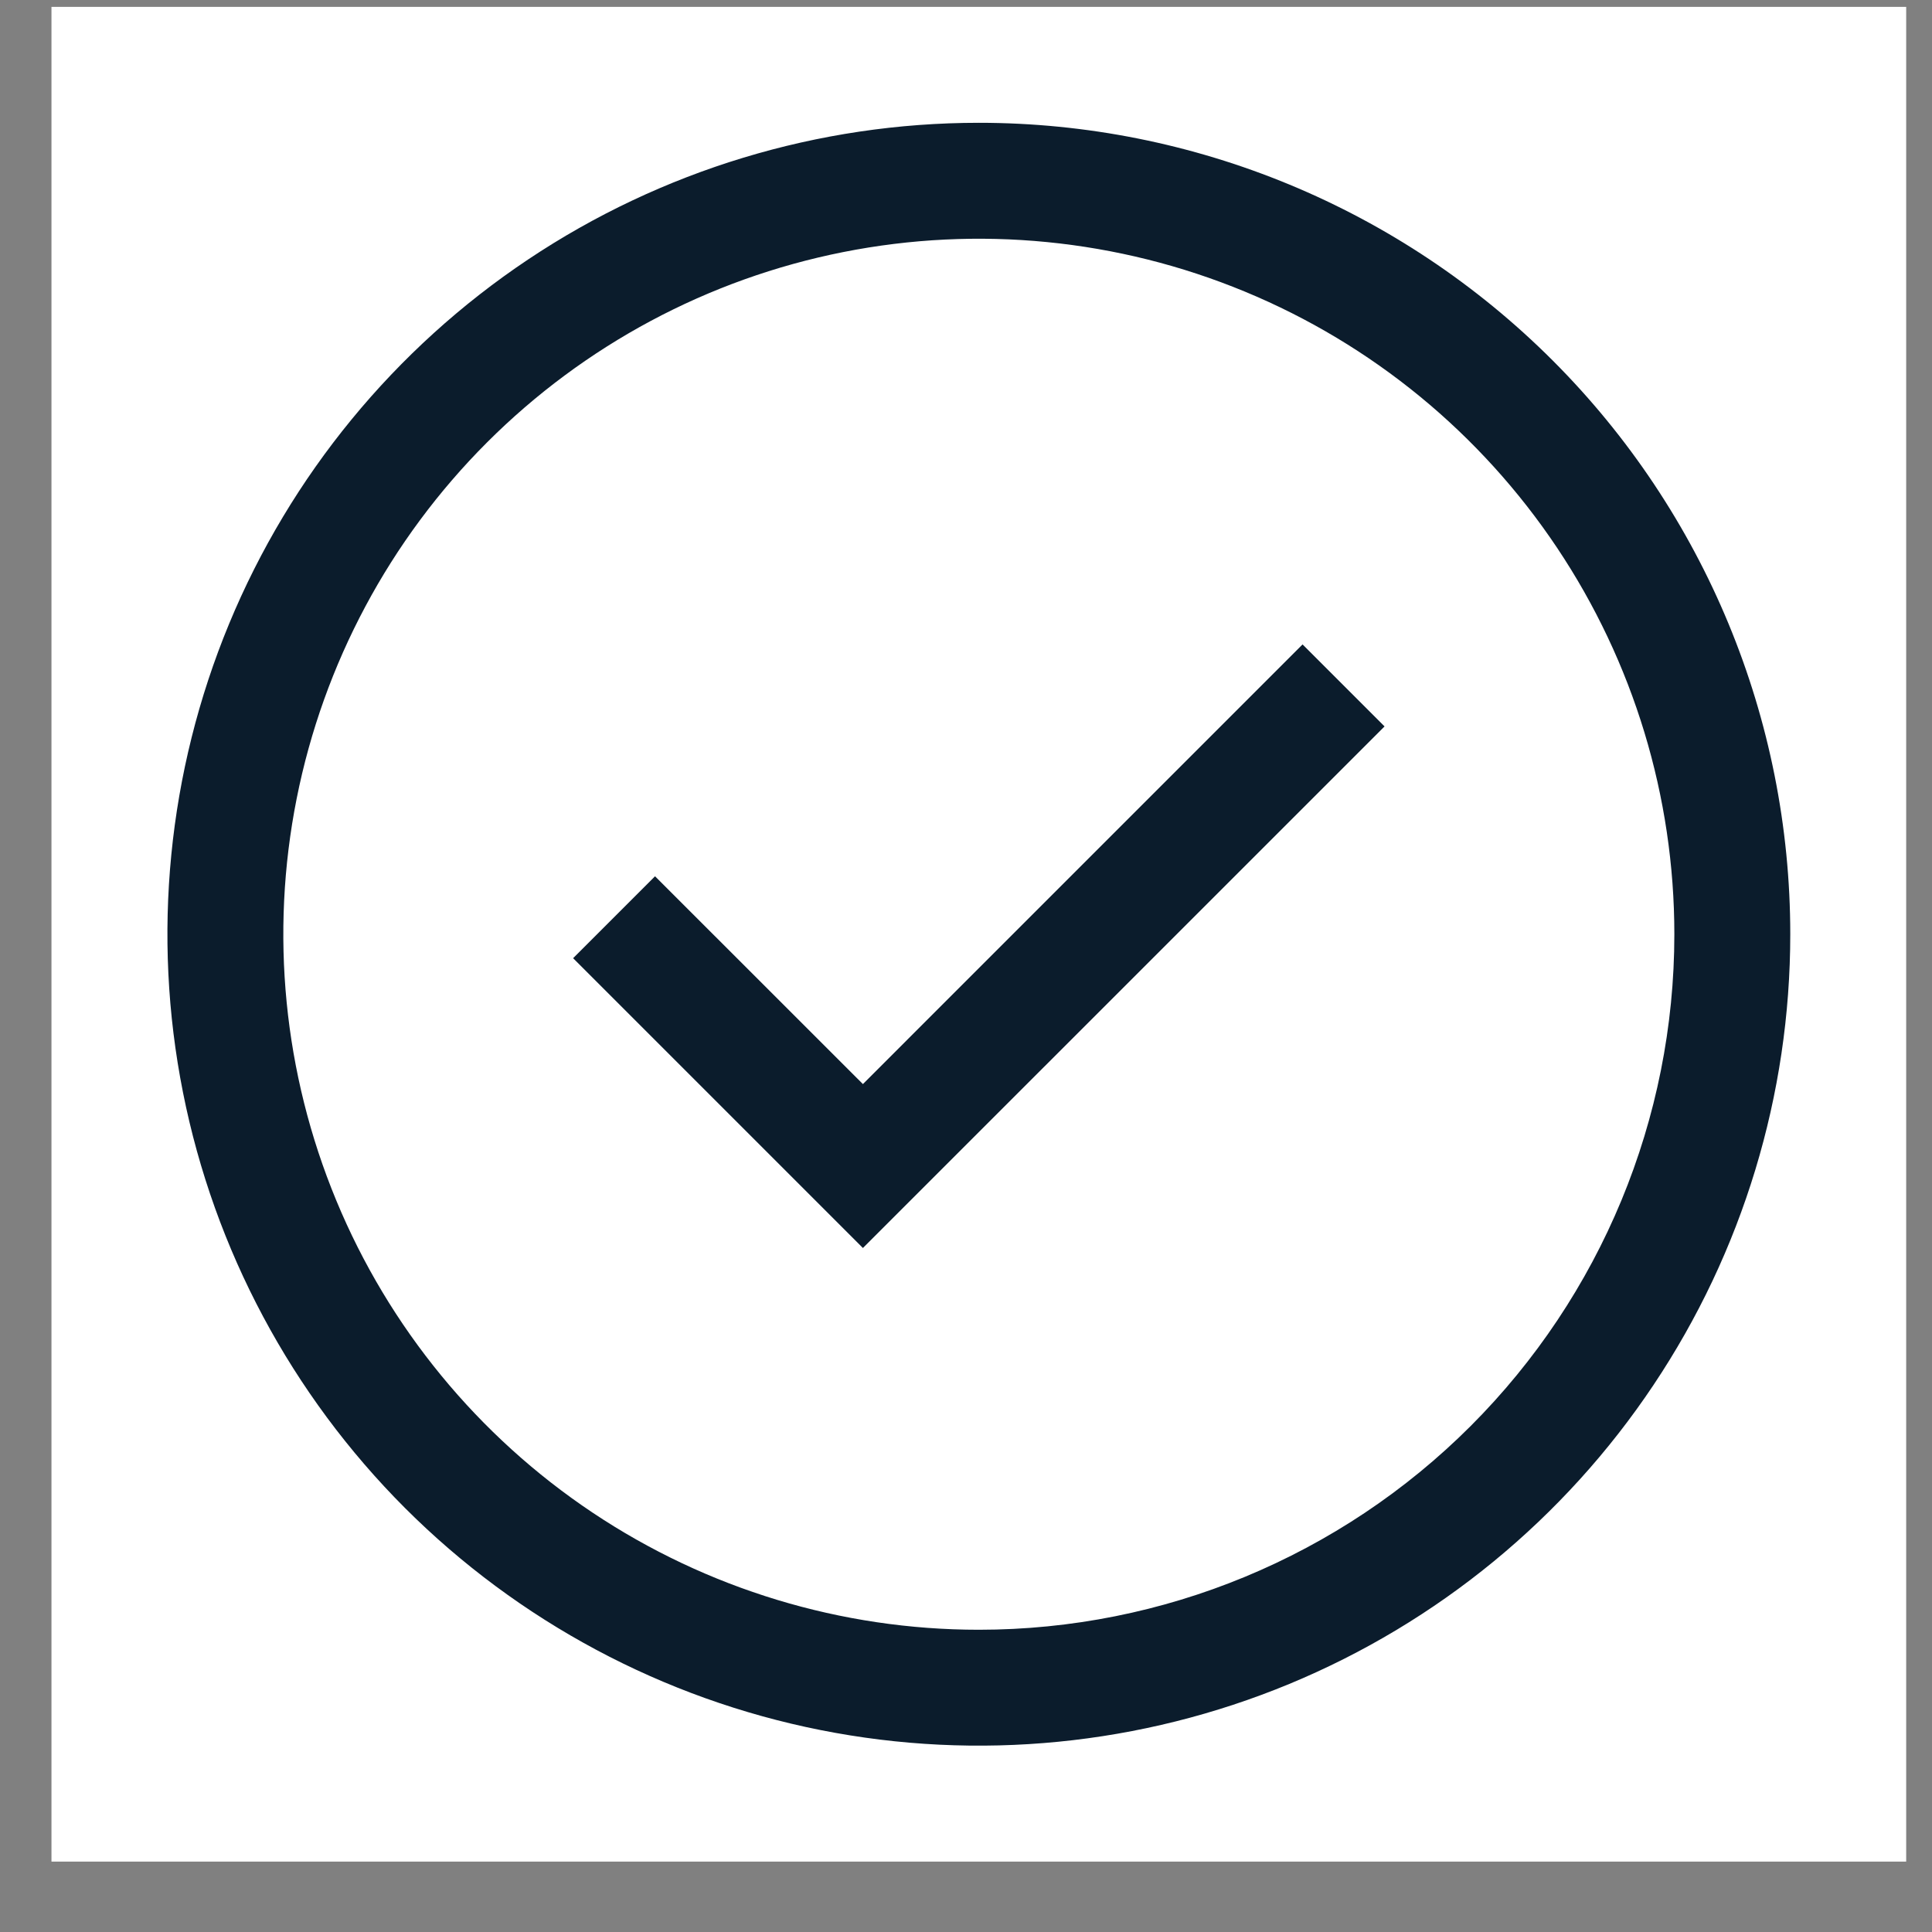
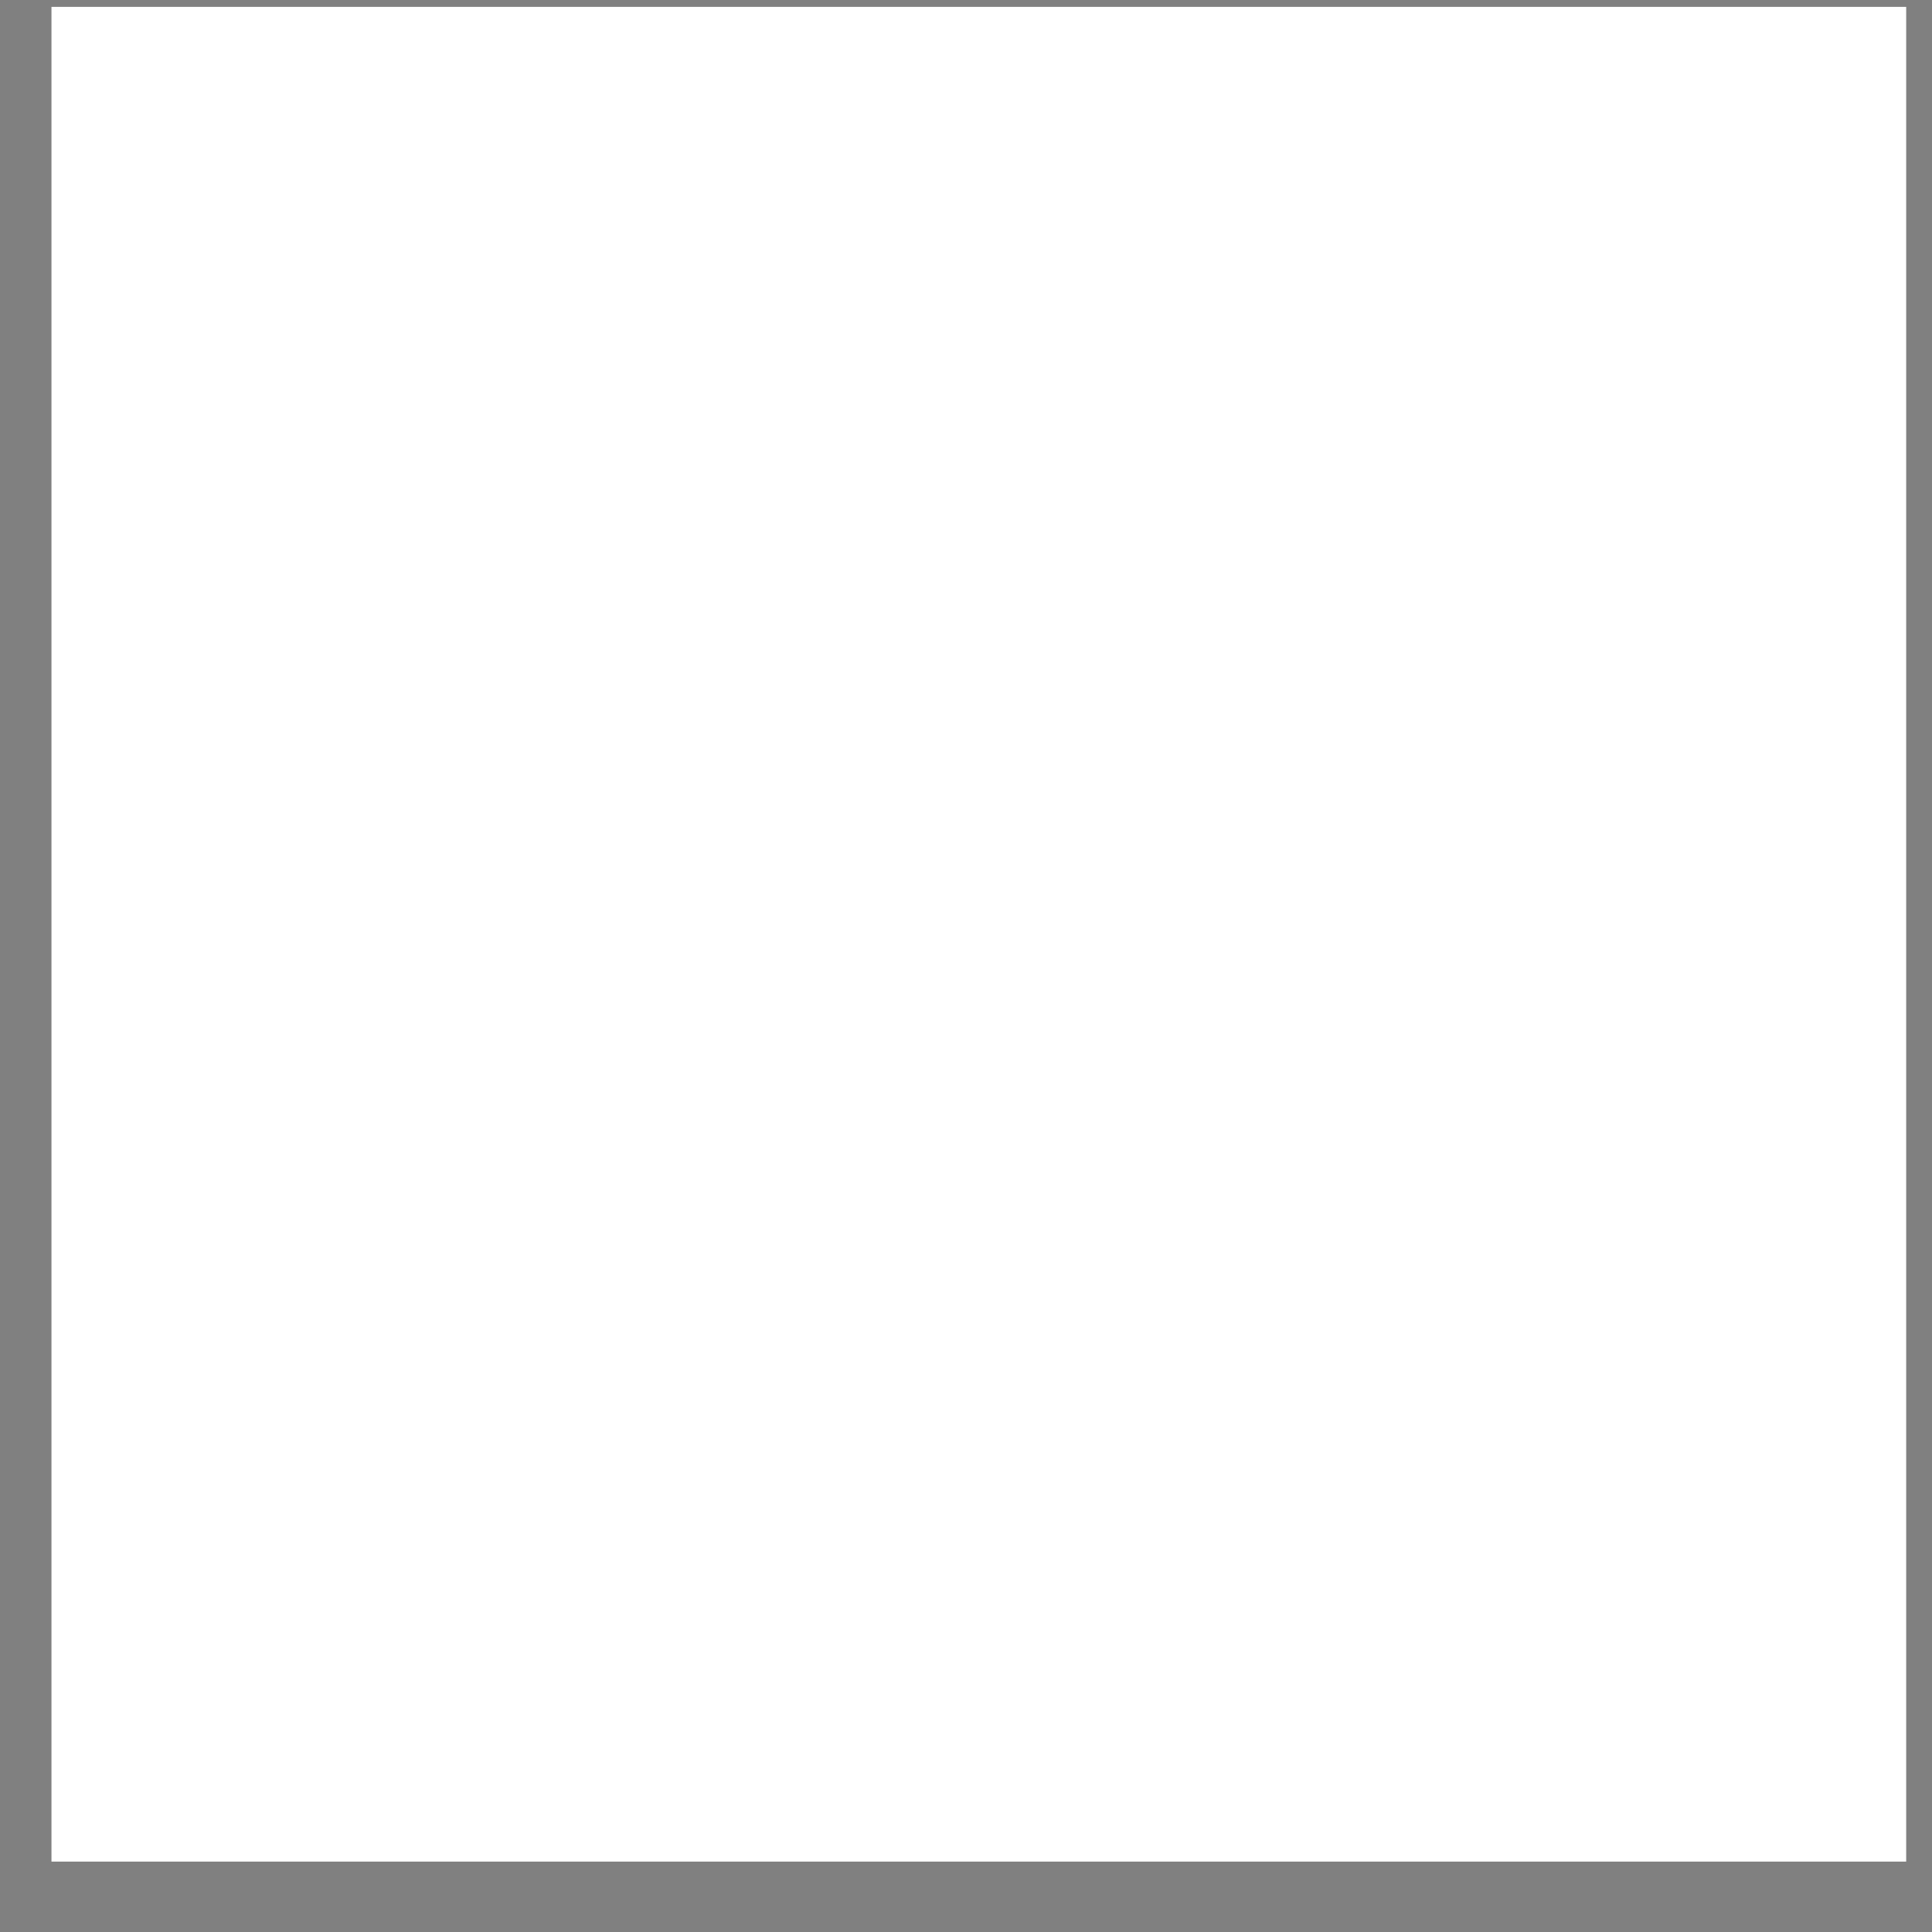
<svg xmlns="http://www.w3.org/2000/svg" width="25" height="25" viewBox="0 0 25 25" fill="none">
  <rect x="0" y="0" width="25" height="25" fill="#808080" stroke="none" />
  <rect width="24" height="24" transform="translate(0.666 0.089)" fill="white" style="mix-blend-mode:multiply" />
-   <path d="M11.166 16.149L7.416 12.399L8.476 11.339L11.166 14.028L16.855 8.339L17.916 9.4L11.166 16.149Z" fill="#0b1c2c" />
-   <path d="M12.666 1.589C10.589 1.589 8.559 2.205 6.833 3.358C5.106 4.512 3.76 6.152 2.965 8.071C2.171 9.989 1.963 12.101 2.368 14.137C2.773 16.174 3.773 18.045 5.241 19.514C6.71 20.982 8.581 21.982 10.618 22.387C12.654 22.792 14.766 22.584 16.684 21.79C18.603 20.995 20.243 19.649 21.396 17.922C22.55 16.196 23.166 14.166 23.166 12.089C23.166 9.304 22.06 6.633 20.091 4.664C18.122 2.695 15.451 1.589 12.666 1.589ZM12.666 21.089C10.886 21.089 9.146 20.561 7.666 19.572C6.186 18.583 5.032 17.178 4.351 15.533C3.67 13.889 3.492 12.079 3.839 10.333C4.186 8.587 5.043 6.984 6.302 5.725C7.561 4.466 9.164 3.609 10.91 3.262C12.656 2.915 14.466 3.093 16.11 3.774C17.755 4.455 19.16 5.609 20.149 7.089C21.138 8.569 21.666 10.309 21.666 12.089C21.666 14.476 20.718 16.765 19.03 18.453C17.342 20.141 15.053 21.089 12.666 21.089Z" fill="#0b1c2c" />
</svg>